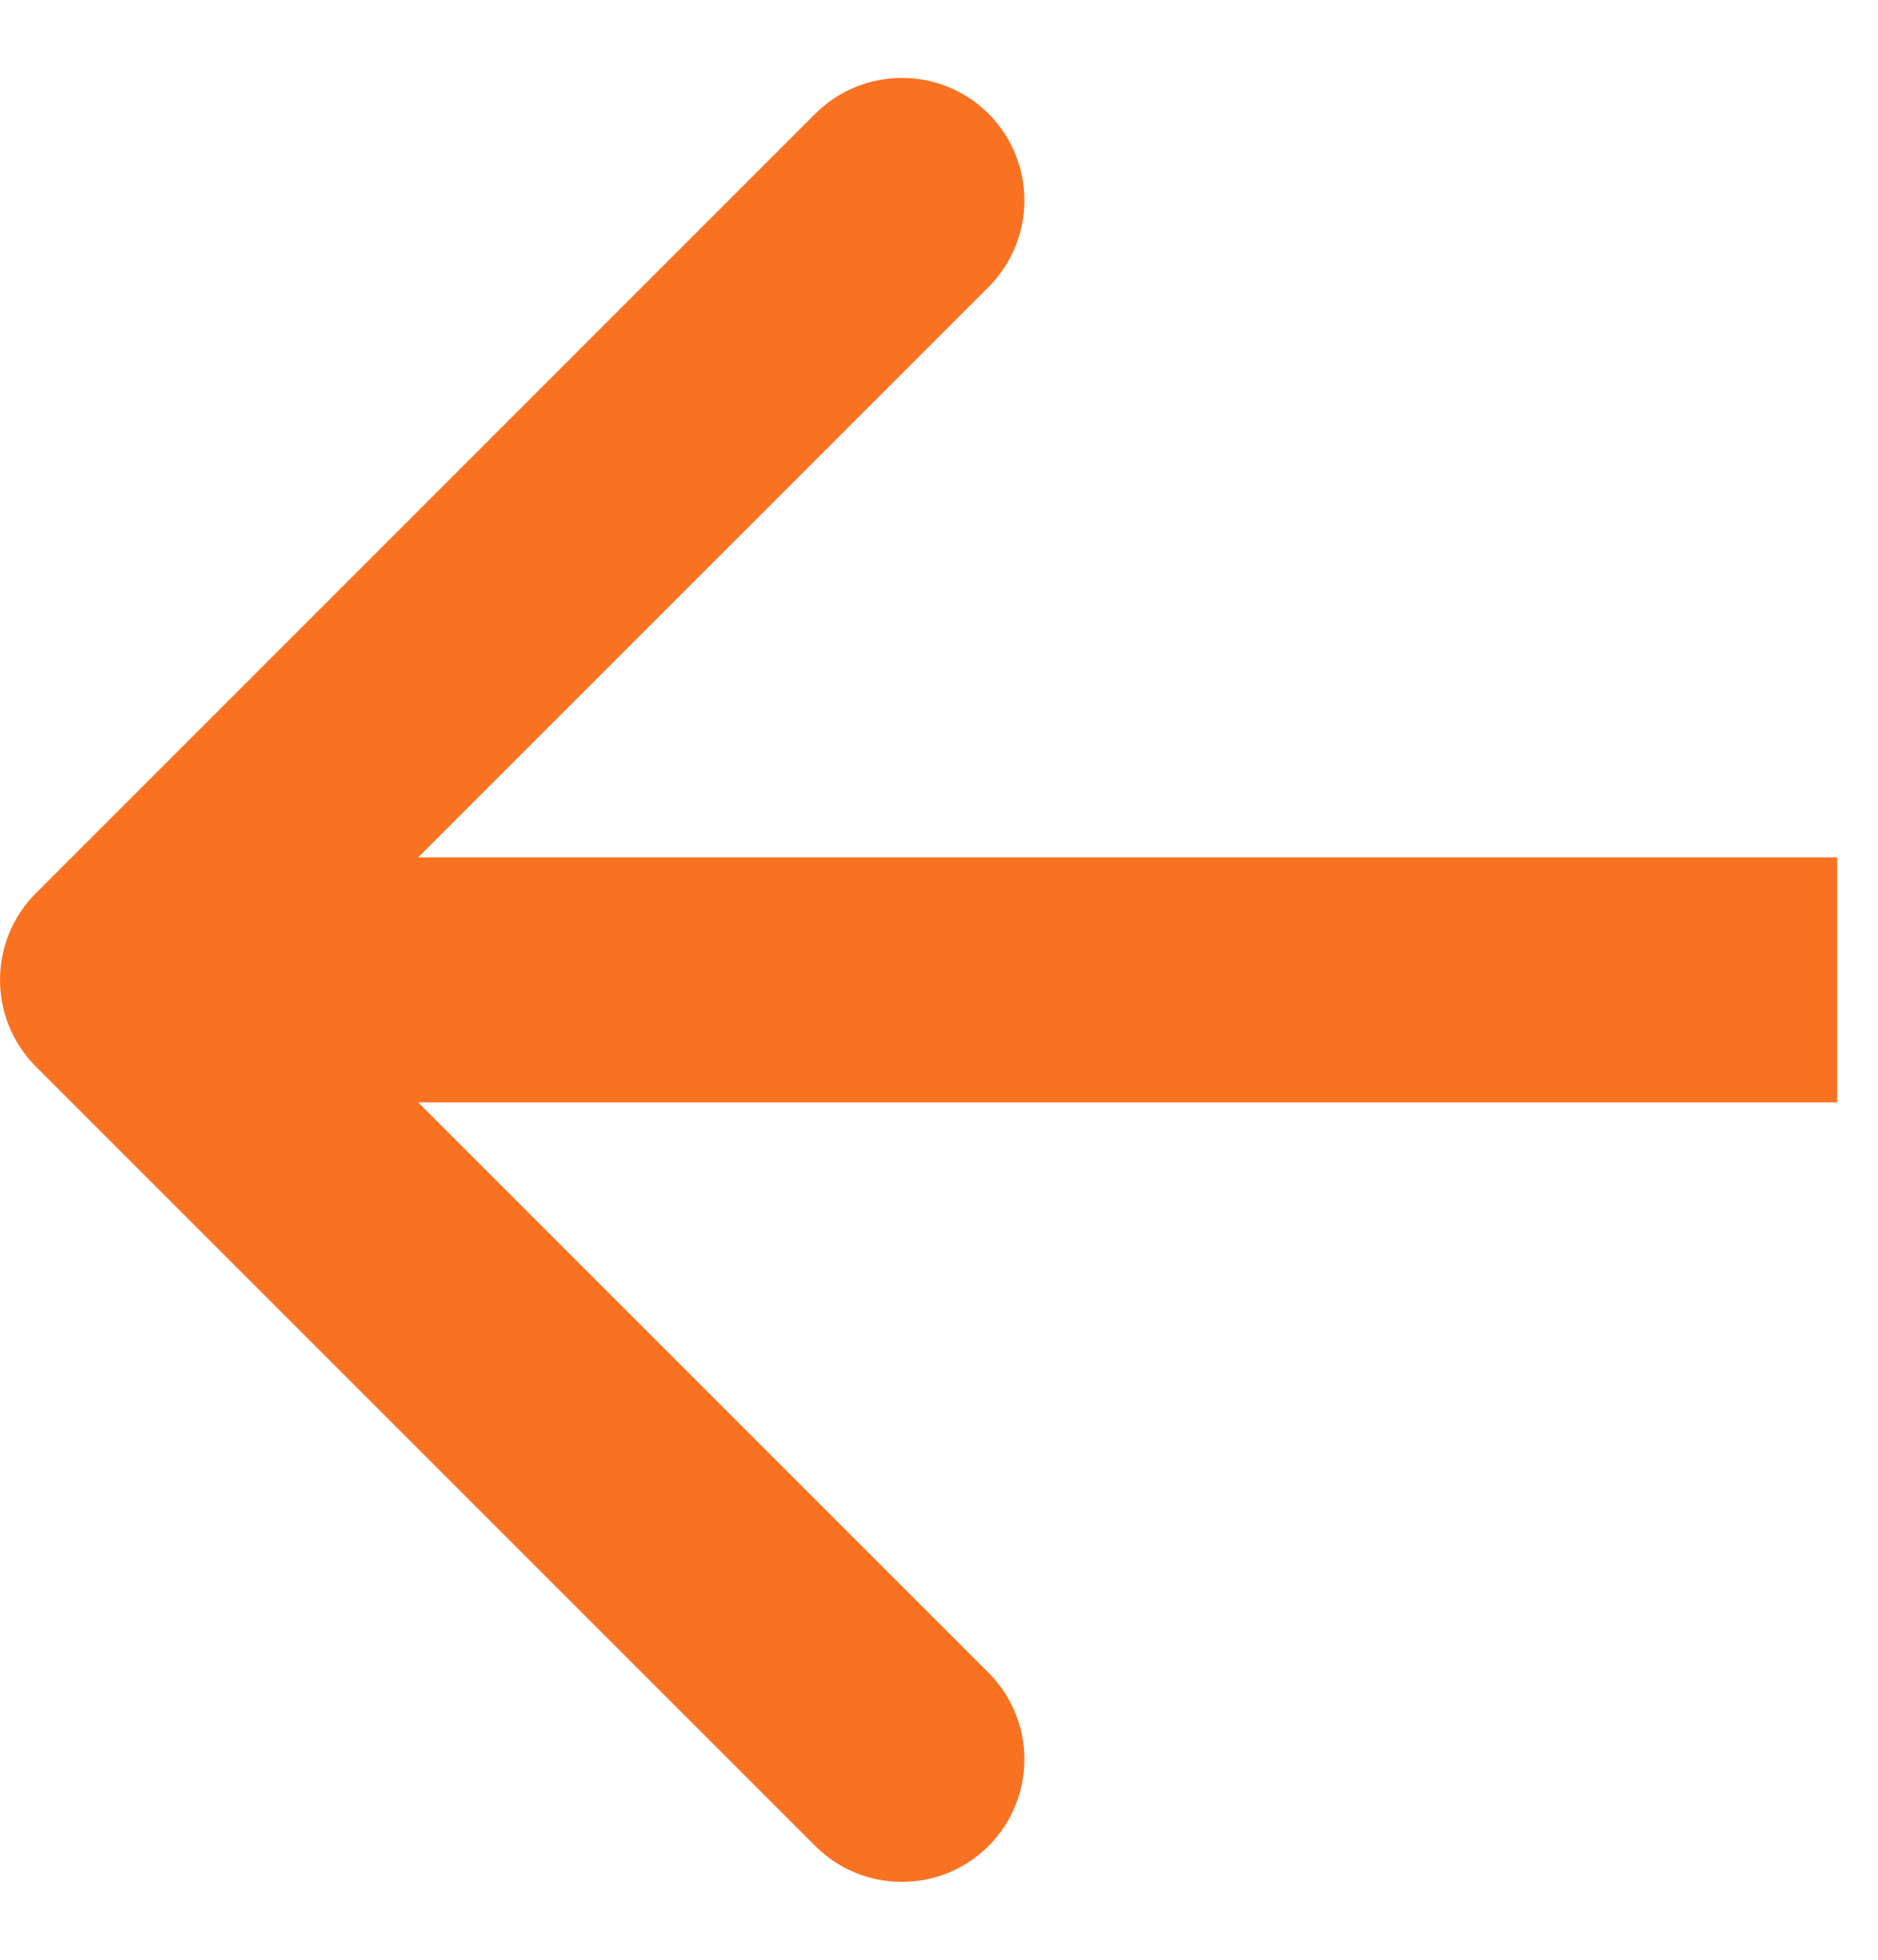
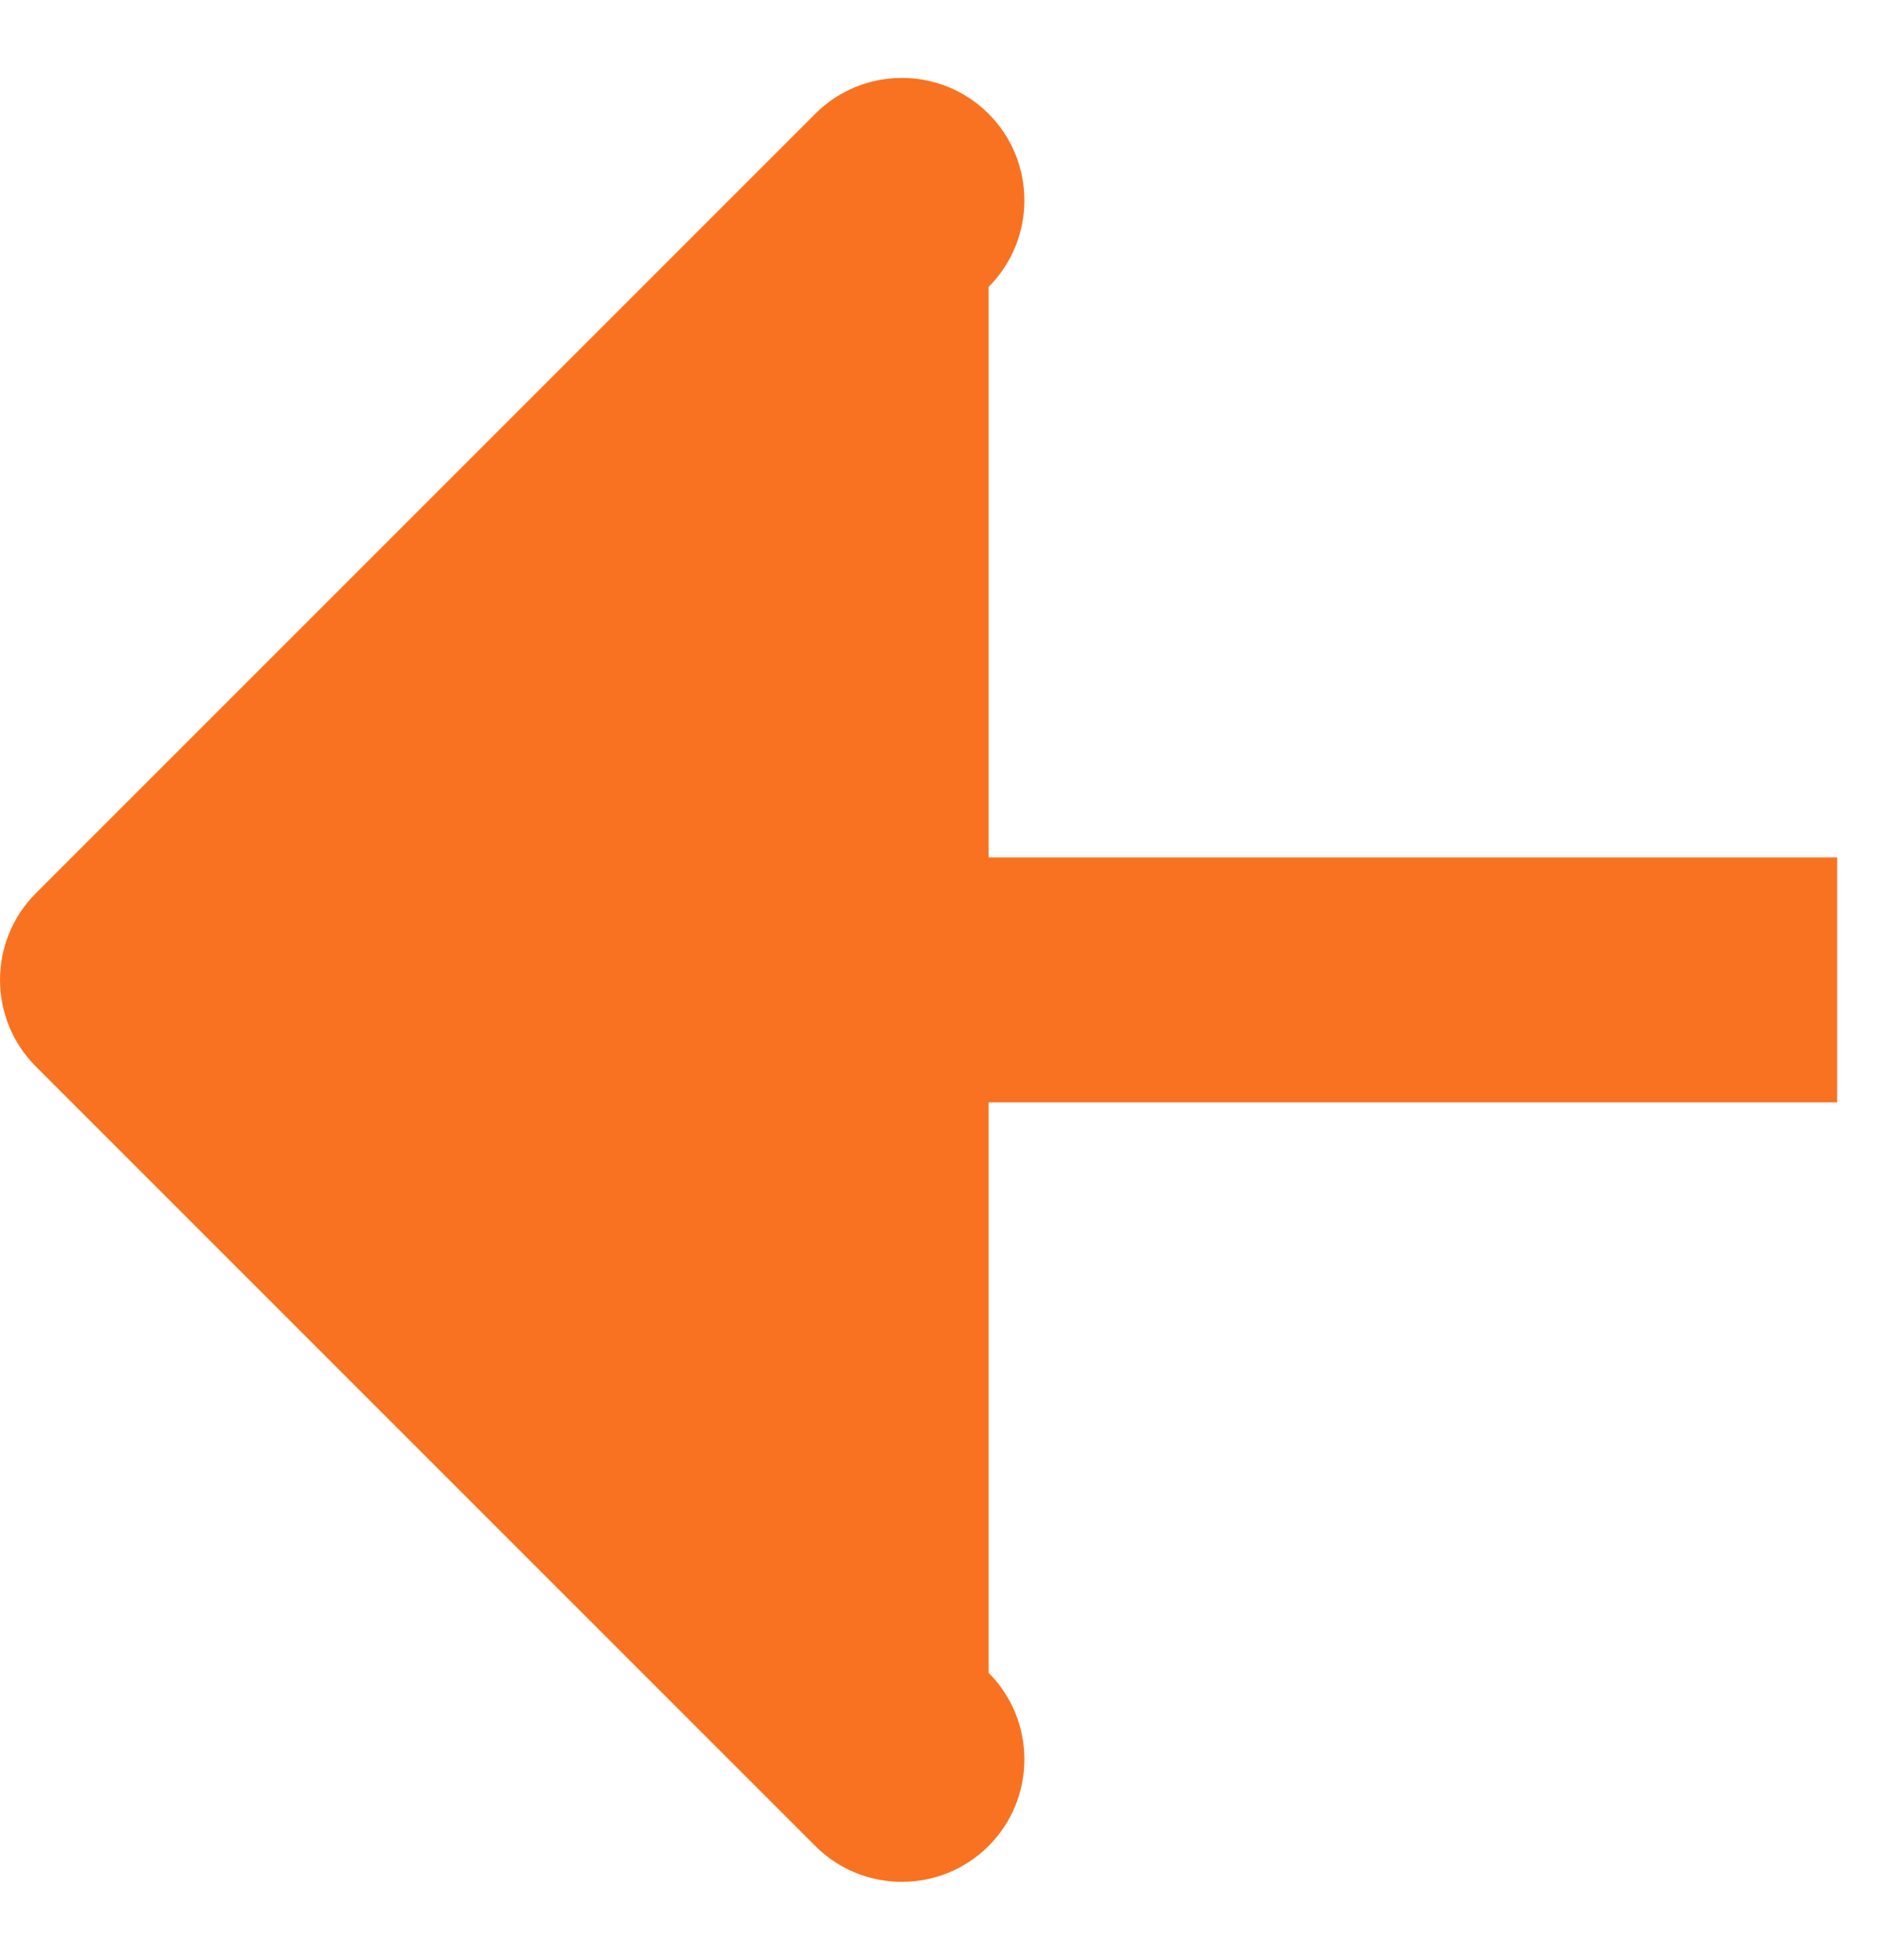
<svg xmlns="http://www.w3.org/2000/svg" width="23" height="24" viewBox="0 0 23 24" fill="none">
-   <path d="M0.439 10.939C-0.146 11.525 -0.146 12.475 0.439 13.061L9.985 22.607C10.571 23.192 11.521 23.192 12.107 22.607C12.692 22.021 12.692 21.071 12.107 20.485L3.621 12L12.107 3.515C12.692 2.929 12.692 1.979 12.107 1.393C11.521 0.808 10.571 0.808 9.985 1.393L0.439 10.939ZM22.5 10.5L1.5 10.5L1.5 13.5L22.5 13.5L22.5 10.5Z" fill="#F87221" />
+   <path d="M0.439 10.939C-0.146 11.525 -0.146 12.475 0.439 13.061L9.985 22.607C10.571 23.192 11.521 23.192 12.107 22.607C12.692 22.021 12.692 21.071 12.107 20.485L12.107 3.515C12.692 2.929 12.692 1.979 12.107 1.393C11.521 0.808 10.571 0.808 9.985 1.393L0.439 10.939ZM22.5 10.5L1.5 10.5L1.5 13.5L22.5 13.5L22.5 10.5Z" fill="#F87221" />
</svg>